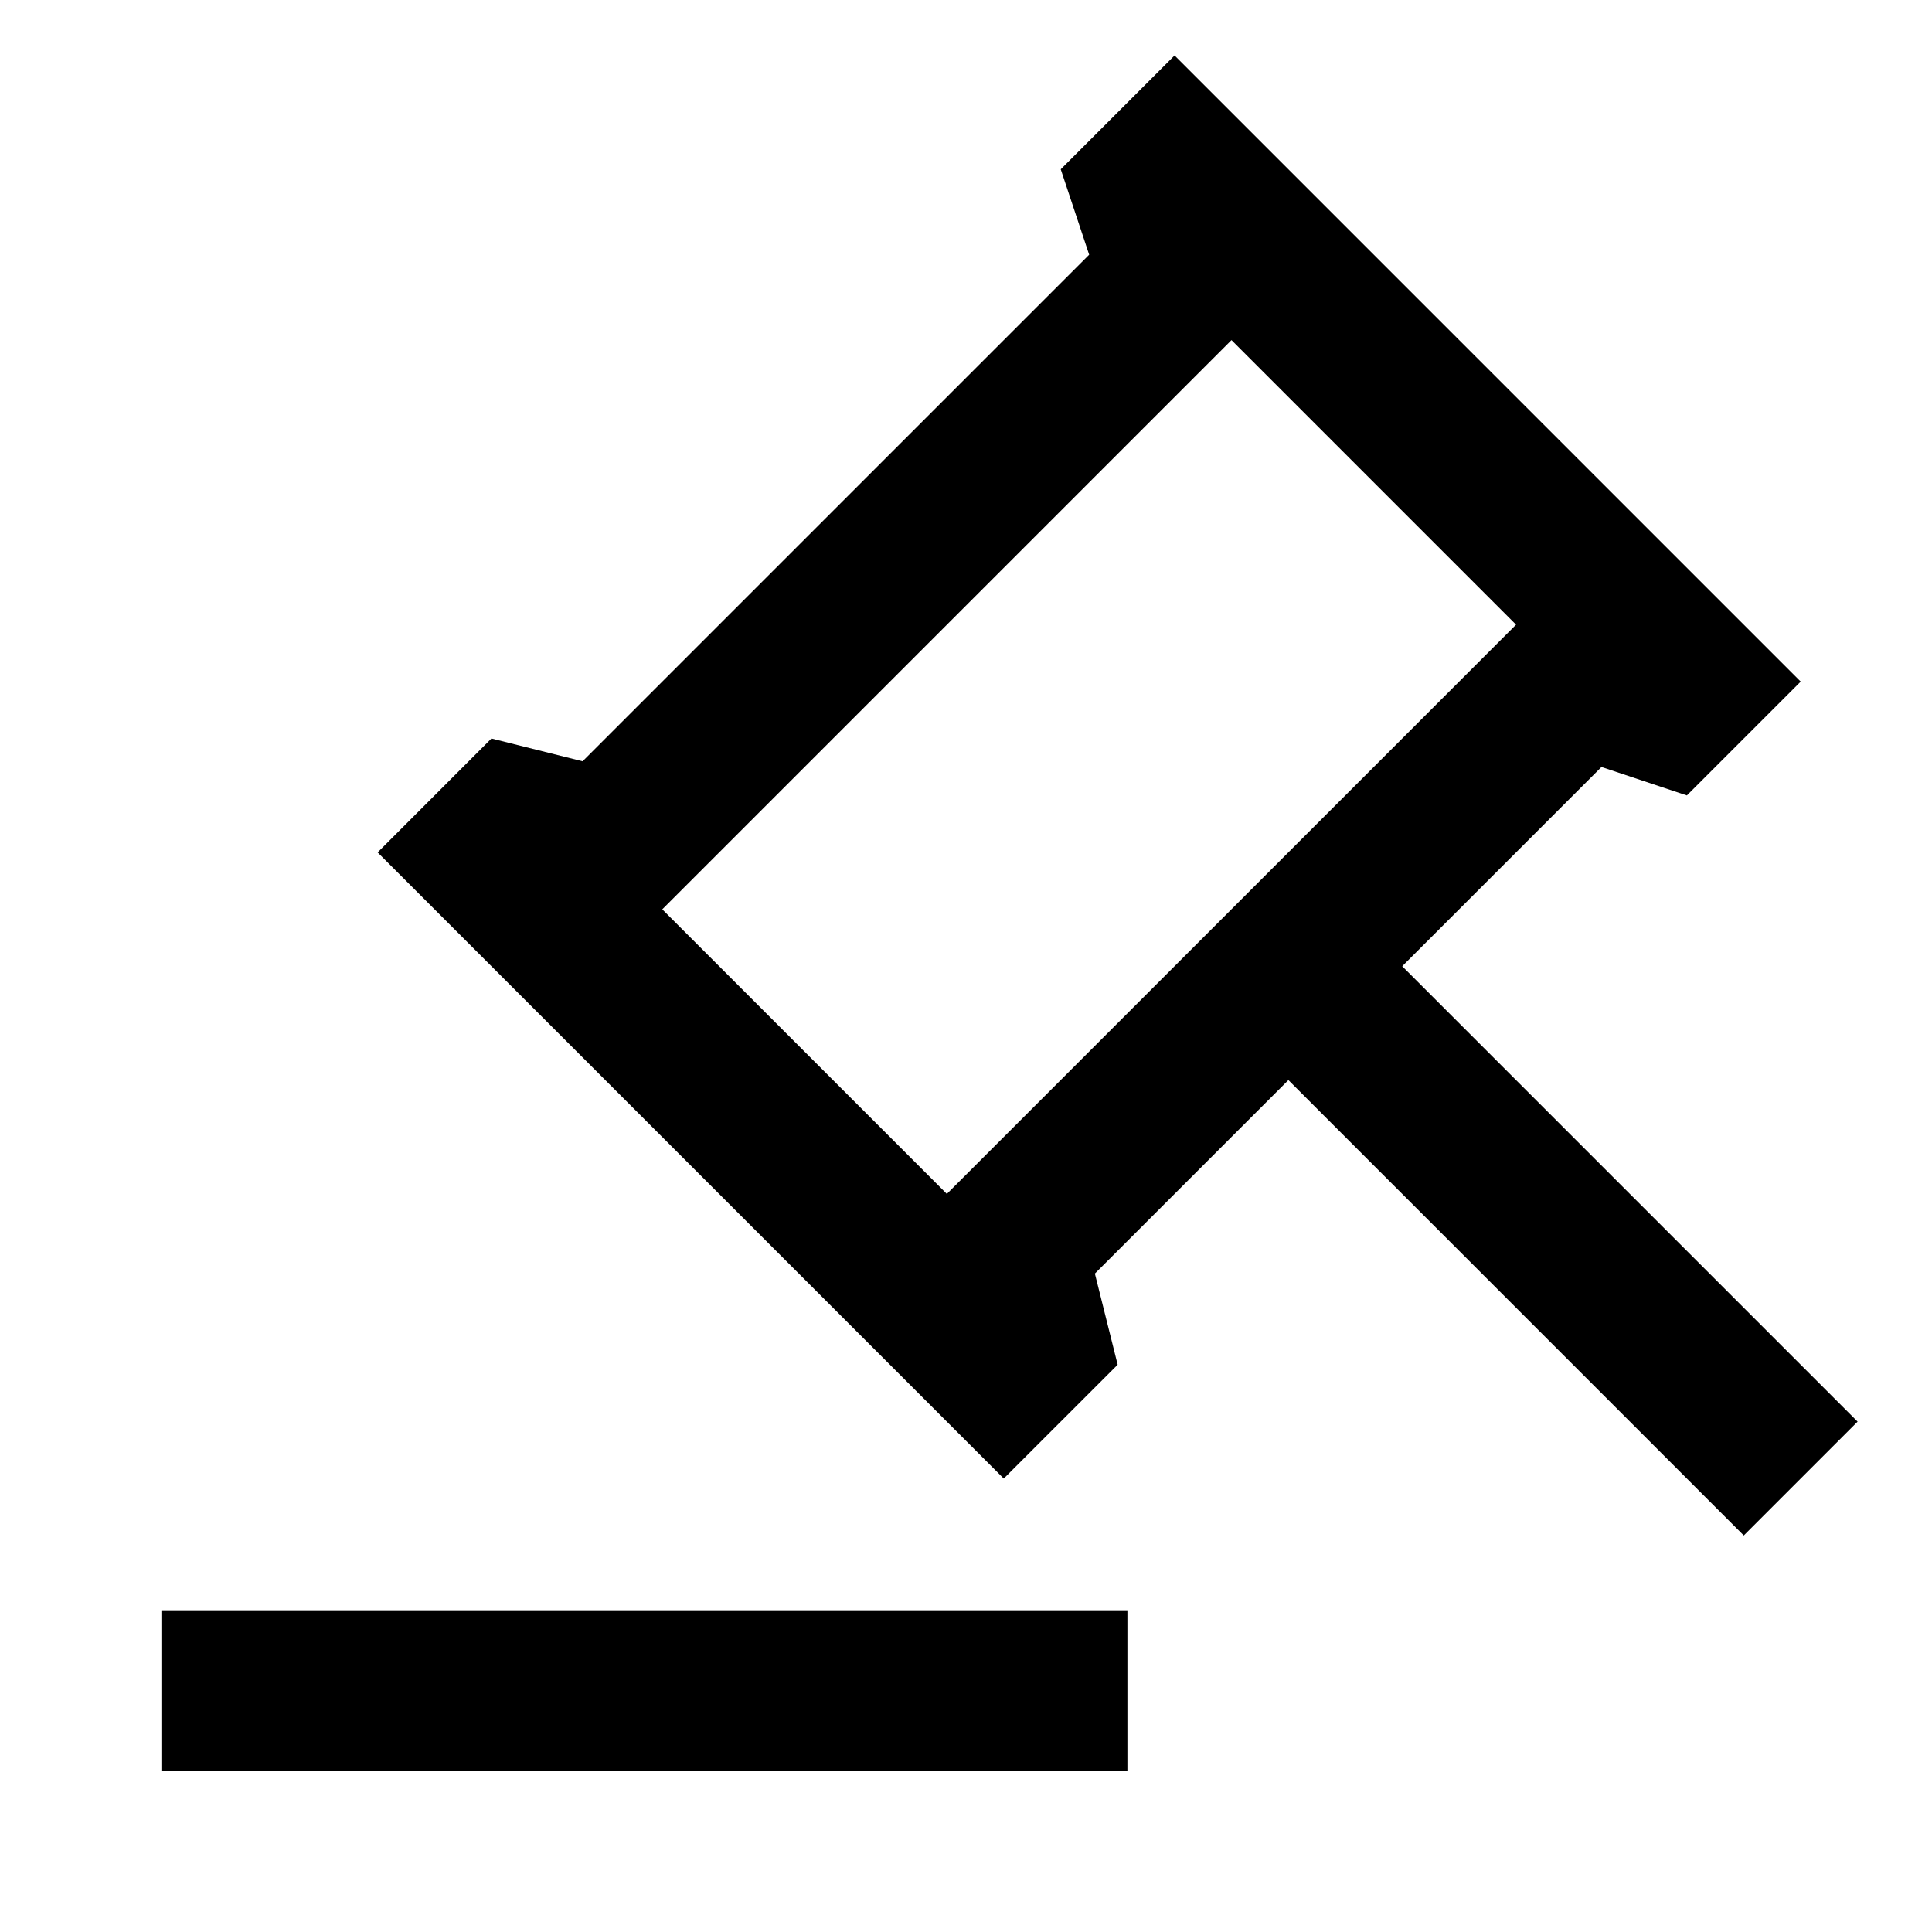
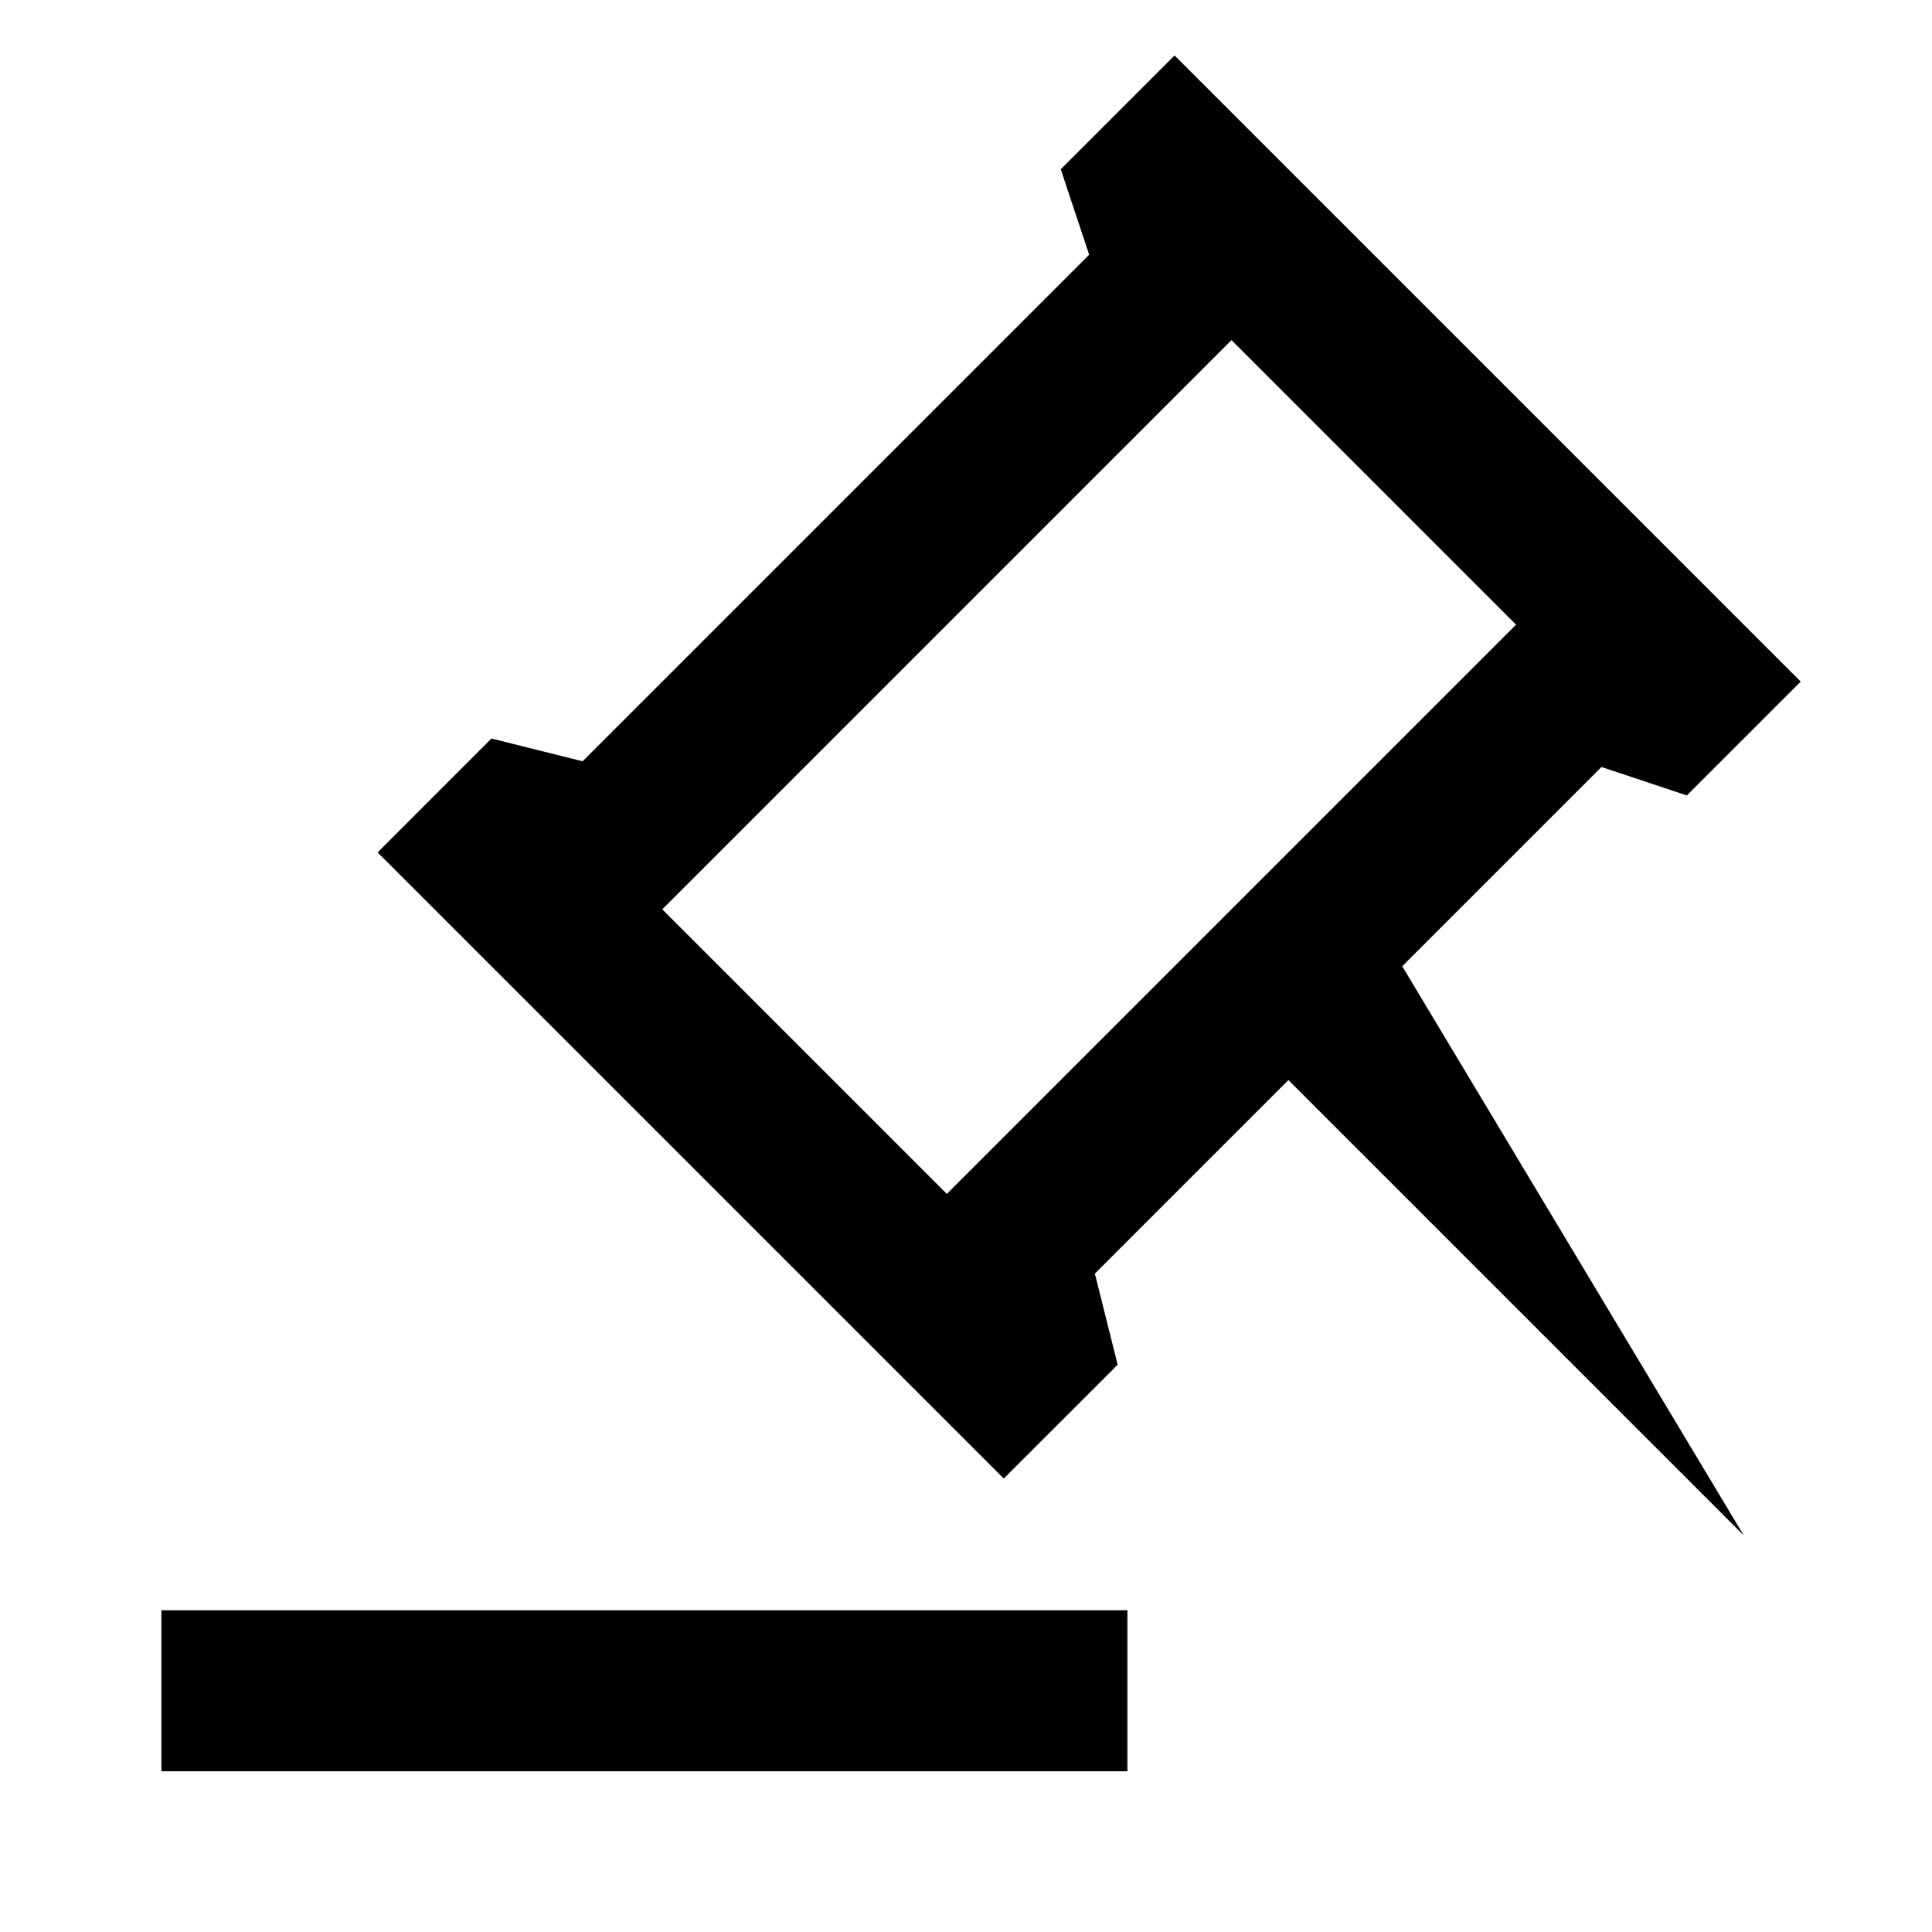
<svg xmlns="http://www.w3.org/2000/svg" viewBox="0 0 24 24" fill="currentColor">
-   <path d="M14.005 20.003V22.003H2.005V20.003H14.005ZM14.591 0.689L22.369 8.467L20.955 9.881L19.894 9.528L17.419 12.003L23.076 17.66L21.662 19.074L16.005 13.417L13.601 15.821L13.884 16.953L12.469 18.367L4.691 10.589L6.105 9.174L7.237 9.457L13.53 3.164L13.177 2.103L14.591 0.689ZM15.298 4.225L8.227 11.296L11.762 14.831L18.833 7.76L15.298 4.225Z" />
+   <path d="M14.005 20.003V22.003H2.005V20.003H14.005ZM14.591 0.689L22.369 8.467L20.955 9.881L19.894 9.528L17.419 12.003L21.662 19.074L16.005 13.417L13.601 15.821L13.884 16.953L12.469 18.367L4.691 10.589L6.105 9.174L7.237 9.457L13.53 3.164L13.177 2.103L14.591 0.689ZM15.298 4.225L8.227 11.296L11.762 14.831L18.833 7.76L15.298 4.225Z" />
</svg>